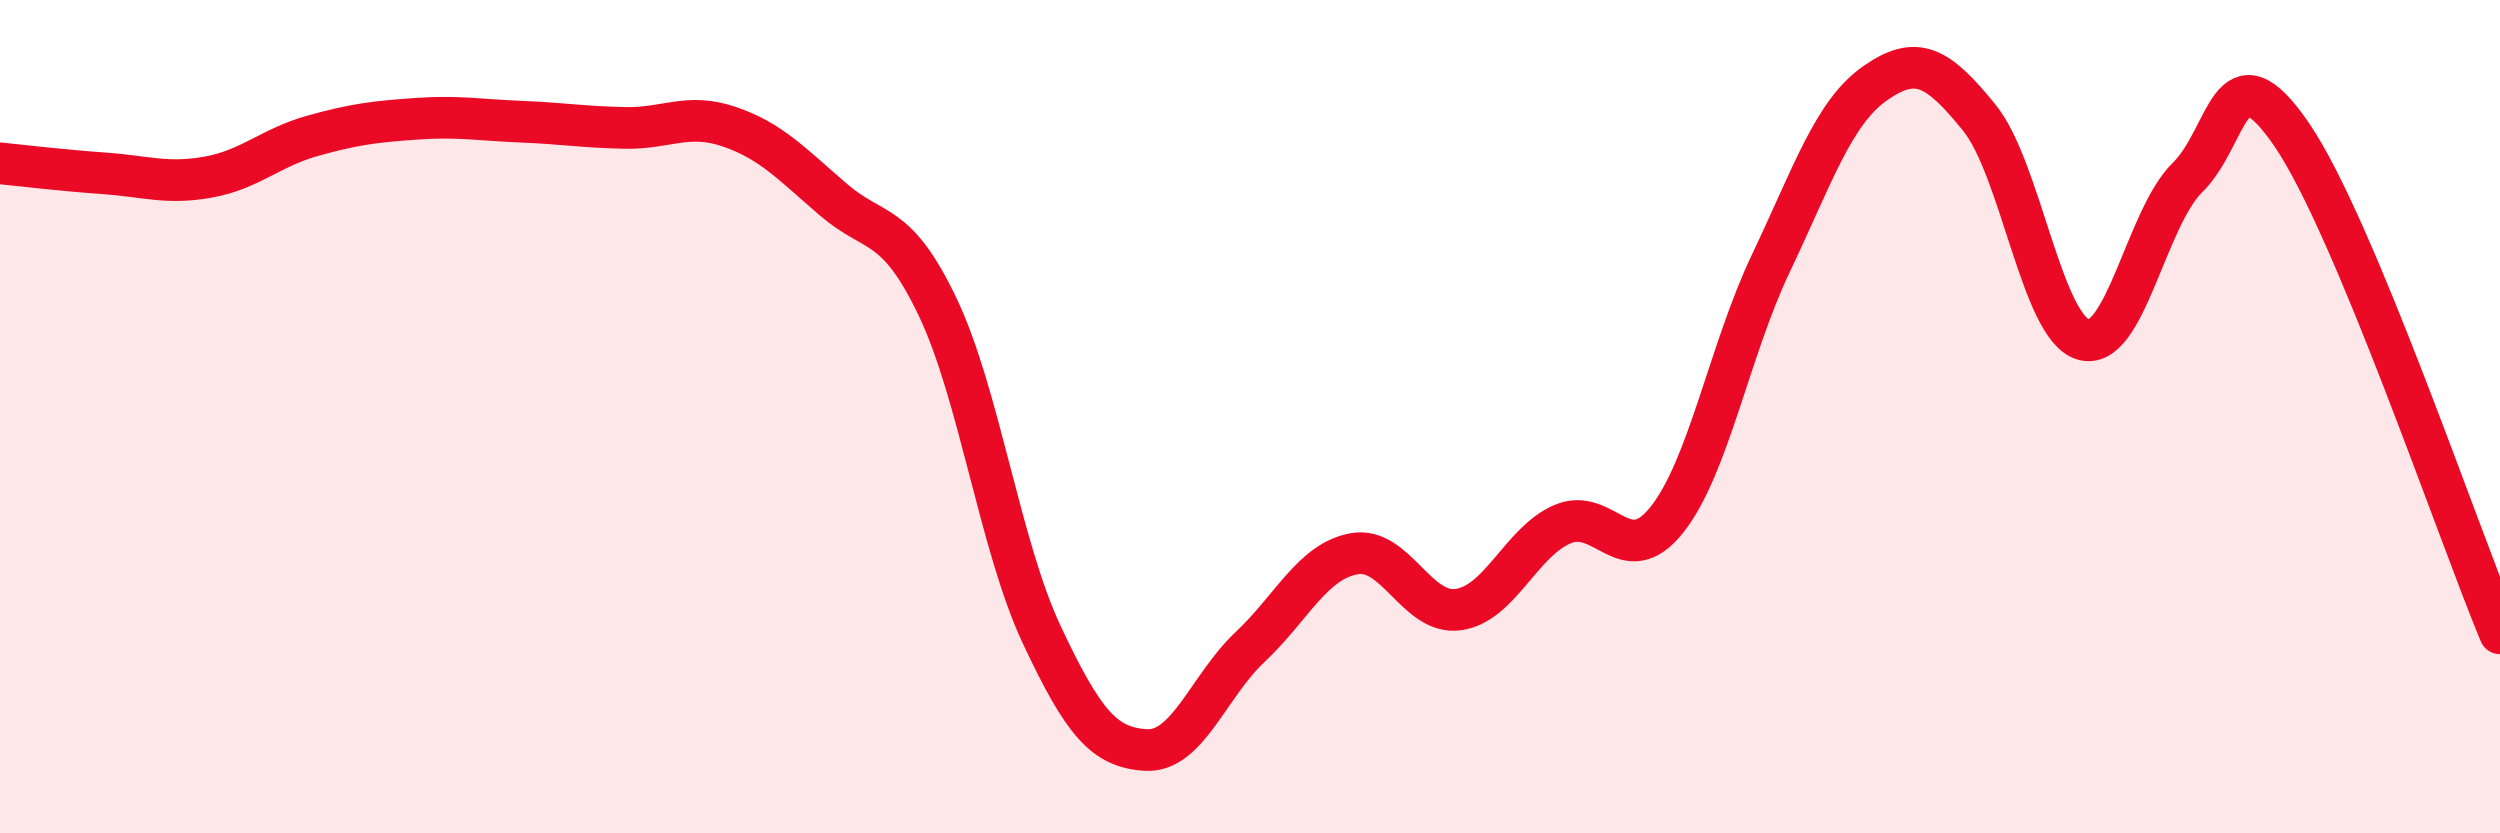
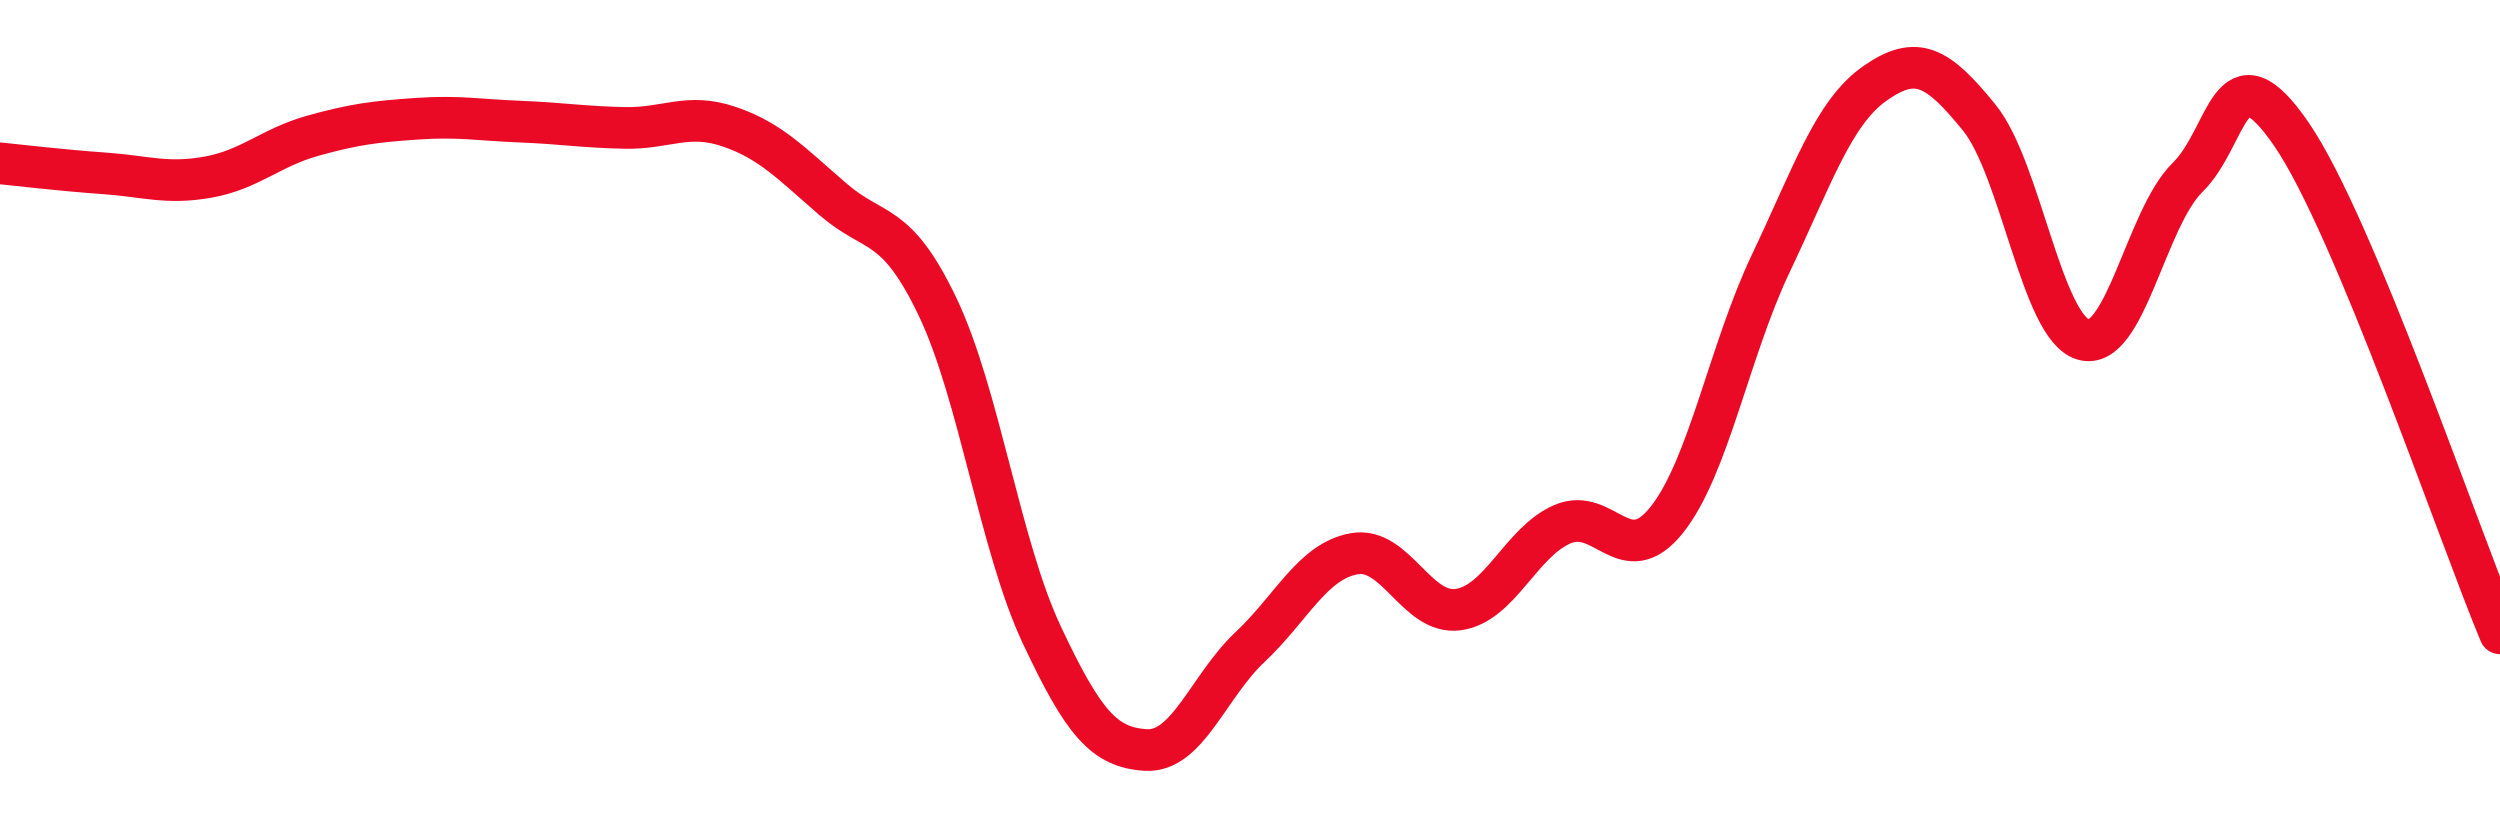
<svg xmlns="http://www.w3.org/2000/svg" width="60" height="20" viewBox="0 0 60 20">
-   <path d="M 0,3.92 C 0.5,3.97 1.5,4.09 2.5,4.16 C 3.5,4.23 4,4.43 5,4.25 C 6,4.07 6.5,3.54 7.5,3.26 C 8.5,2.98 9,2.92 10,2.85 C 11,2.78 11.5,2.88 12.5,2.92 C 13.5,2.96 14,3.05 15,3.07 C 16,3.09 16.5,2.7 17.5,3.04 C 18.5,3.38 19,3.93 20,4.79 C 21,5.65 21.5,5.27 22.5,7.36 C 23.5,9.45 24,13.1 25,15.23 C 26,17.36 26.5,17.94 27.5,18 C 28.5,18.06 29,16.47 30,15.53 C 31,14.59 31.5,13.47 32.5,13.29 C 33.5,13.11 34,14.77 35,14.63 C 36,14.49 36.5,13.01 37.5,12.58 C 38.5,12.15 39,13.73 40,12.48 C 41,11.23 41.5,8.42 42.5,6.32 C 43.5,4.22 44,2.7 45,2 C 46,1.3 46.5,1.59 47.5,2.82 C 48.5,4.05 49,7.86 50,8.15 C 51,8.44 51.5,5.24 52.5,4.26 C 53.5,3.28 53.5,1.04 55,3.23 C 56.5,5.42 59,12.81 60,15.2L60 20L0 20Z" fill="#EB0A25" opacity="0.1" stroke-linecap="round" stroke-linejoin="round" />
  <path d="M 0,3.92 C 0.5,3.97 1.5,4.09 2.5,4.16 C 3.5,4.23 4,4.43 5,4.25 C 6,4.07 6.5,3.54 7.5,3.26 C 8.5,2.98 9,2.92 10,2.85 C 11,2.78 11.5,2.88 12.5,2.92 C 13.5,2.96 14,3.05 15,3.07 C 16,3.09 16.5,2.7 17.5,3.04 C 18.5,3.38 19,3.93 20,4.79 C 21,5.65 21.5,5.27 22.5,7.36 C 23.5,9.45 24,13.1 25,15.23 C 26,17.36 26.5,17.94 27.5,18 C 28.5,18.06 29,16.47 30,15.53 C 31,14.59 31.5,13.47 32.5,13.29 C 33.5,13.11 34,14.77 35,14.63 C 36,14.49 36.5,13.01 37.5,12.58 C 38.5,12.15 39,13.73 40,12.48 C 41,11.23 41.5,8.42 42.5,6.32 C 43.5,4.22 44,2.7 45,2 C 46,1.3 46.5,1.59 47.5,2.82 C 48.5,4.05 49,7.86 50,8.15 C 51,8.44 51.5,5.24 52.5,4.26 C 53.5,3.28 53.5,1.04 55,3.23 C 56.5,5.42 59,12.81 60,15.2" stroke="#EB0A25" stroke-width="1" fill="none" stroke-linecap="round" stroke-linejoin="round" />
</svg>